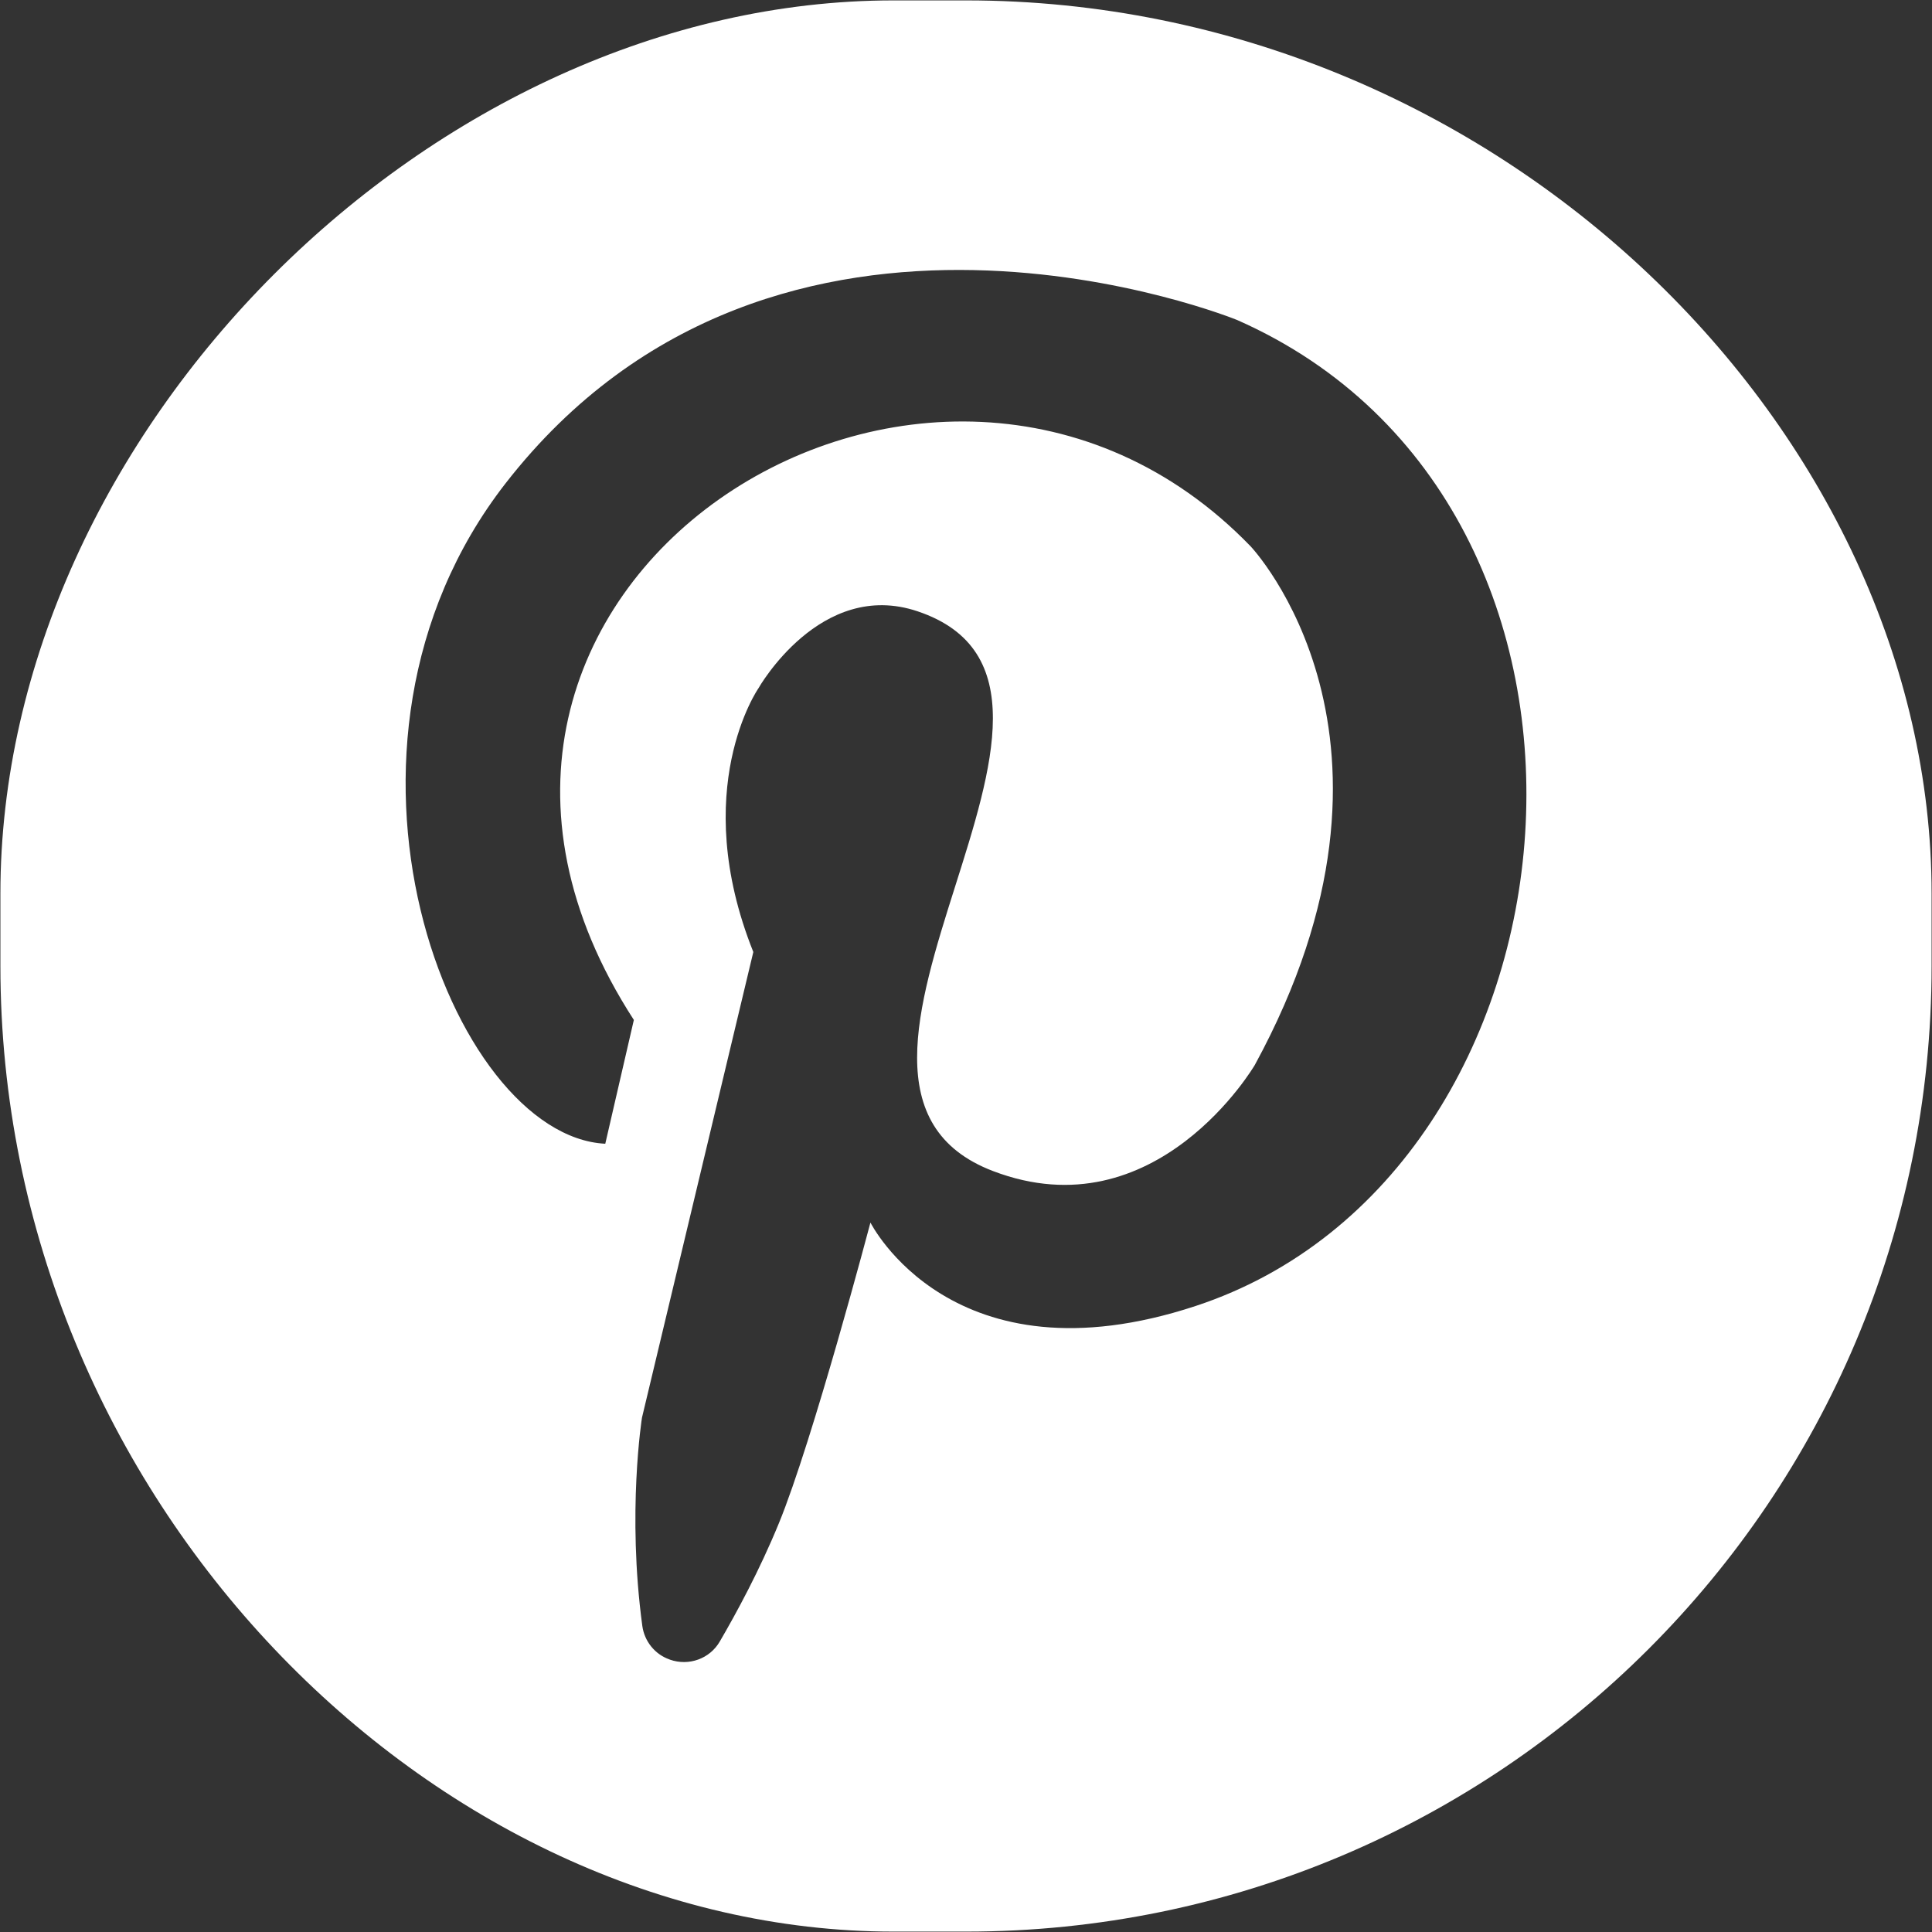
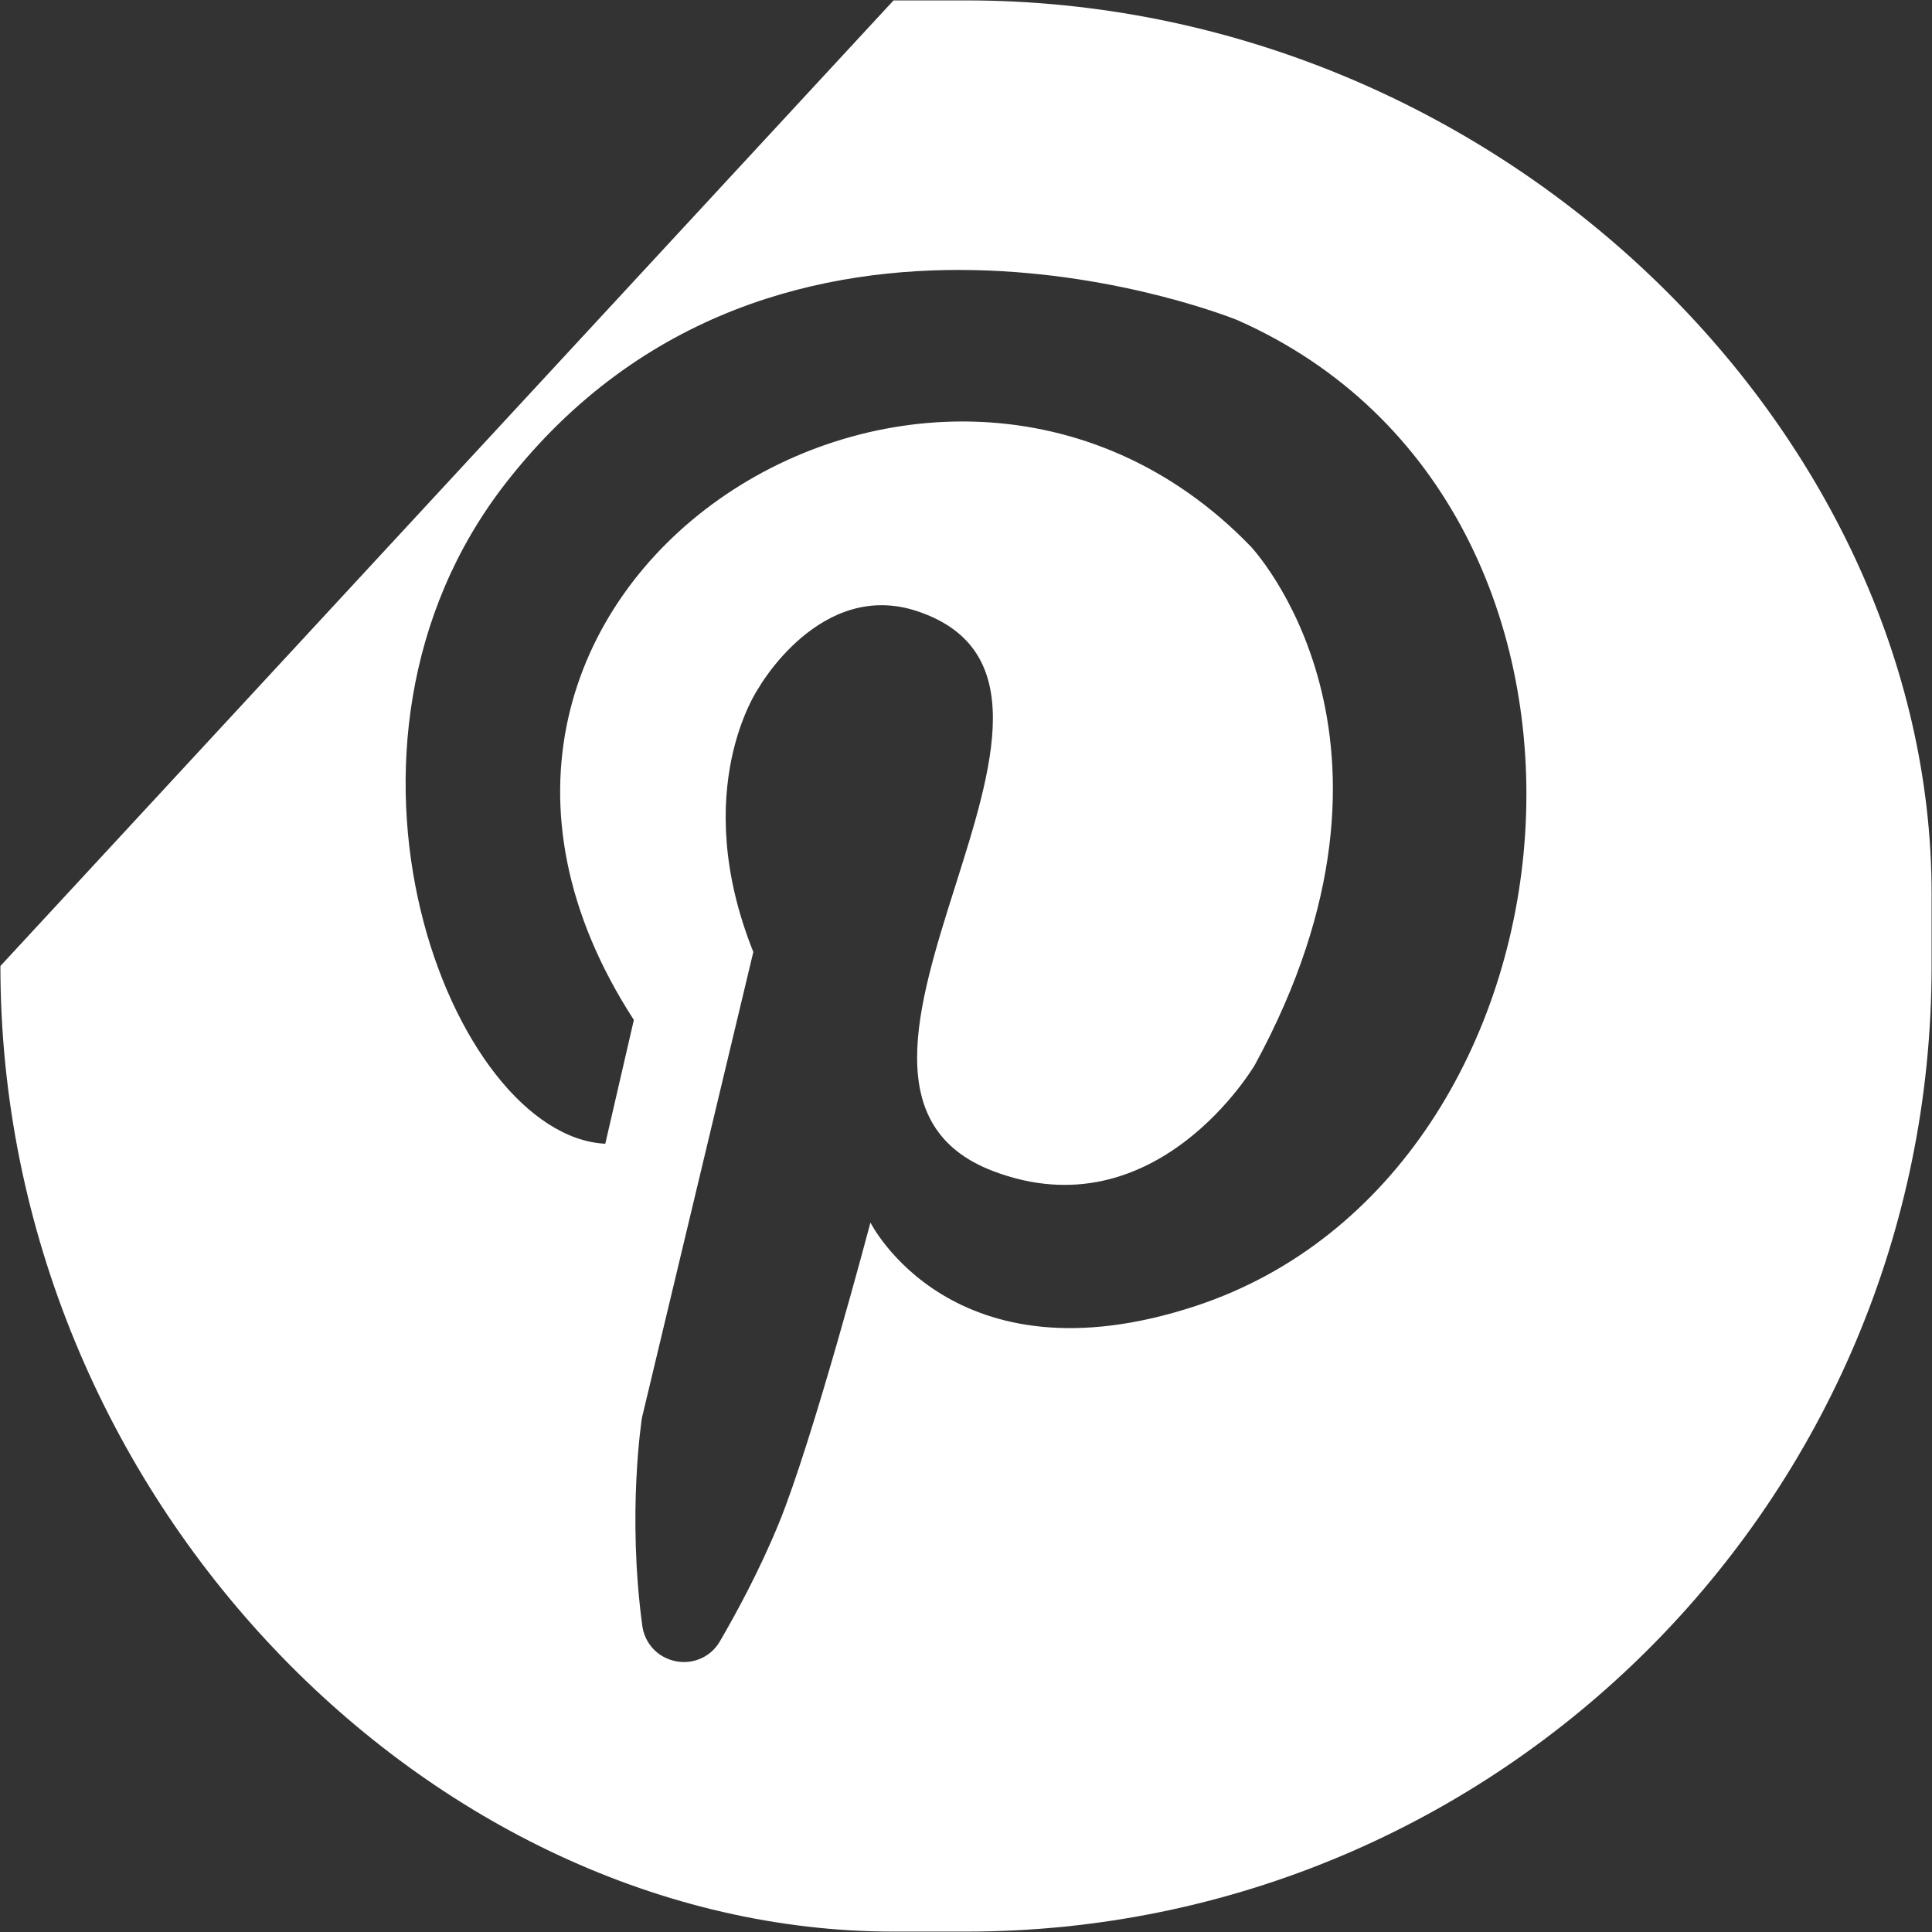
<svg xmlns="http://www.w3.org/2000/svg" width="24px" height="24px">
  <rect width="100%" height="100%" fill="#333333" stroke="none" />
-   <path fill-rule="evenodd" fill="#FFF" d="M12.000,0.005 L11.1,0.005 C5.375,0.005 0.005,5.375 0.005,11.1 L0.005,12.000 C0.005,18.625 5.375,23.995 11.1,23.995 L12.000,23.995 C18.625,23.995 23.995,18.625 23.995,12.000 L23.995,11.1 C23.995,5.375 18.625,0.005 12.000,0.005 ZM14.851,16.224 C11.828,17.219 10.813,15.187 10.813,15.187 C10.813,15.187 10.096,17.900 9.674,18.926 C9.435,19.509 9.146,20.041 8.941,20.392 C8.817,20.606 8.557,20.699 8.323,20.617 C8.321,20.616 8.318,20.615 8.316,20.614 C8.134,20.550 8.005,20.388 7.979,20.197 C7.788,18.786 7.975,17.610 7.975,17.610 L9.358,11.826 C8.550,9.805 9.421,8.551 9.421,8.551 C9.421,8.551 10.190,7.187 11.399,7.594 C14.210,8.539 9.511,13.470 12.335,14.547 C14.363,15.322 15.588,13.229 15.588,13.229 C17.800,9.167 15.535,6.786 15.535,6.786 C11.608,2.727 4.411,7.326 7.874,12.670 L7.519,14.208 C5.604,14.111 3.727,9.288 6.279,6.006 C9.671,1.644 15.370,3.976 15.370,3.976 C20.620,6.296 19.829,14.586 14.851,16.224 Z" />
+   <path fill-rule="evenodd" fill="#FFF" d="M12.000,0.005 L11.1,0.005 L0.005,12.000 C0.005,18.625 5.375,23.995 11.1,23.995 L12.000,23.995 C18.625,23.995 23.995,18.625 23.995,12.000 L23.995,11.1 C23.995,5.375 18.625,0.005 12.000,0.005 ZM14.851,16.224 C11.828,17.219 10.813,15.187 10.813,15.187 C10.813,15.187 10.096,17.900 9.674,18.926 C9.435,19.509 9.146,20.041 8.941,20.392 C8.817,20.606 8.557,20.699 8.323,20.617 C8.321,20.616 8.318,20.615 8.316,20.614 C8.134,20.550 8.005,20.388 7.979,20.197 C7.788,18.786 7.975,17.610 7.975,17.610 L9.358,11.826 C8.550,9.805 9.421,8.551 9.421,8.551 C9.421,8.551 10.190,7.187 11.399,7.594 C14.210,8.539 9.511,13.470 12.335,14.547 C14.363,15.322 15.588,13.229 15.588,13.229 C17.800,9.167 15.535,6.786 15.535,6.786 C11.608,2.727 4.411,7.326 7.874,12.670 L7.519,14.208 C5.604,14.111 3.727,9.288 6.279,6.006 C9.671,1.644 15.370,3.976 15.370,3.976 C20.620,6.296 19.829,14.586 14.851,16.224 Z" />
</svg>